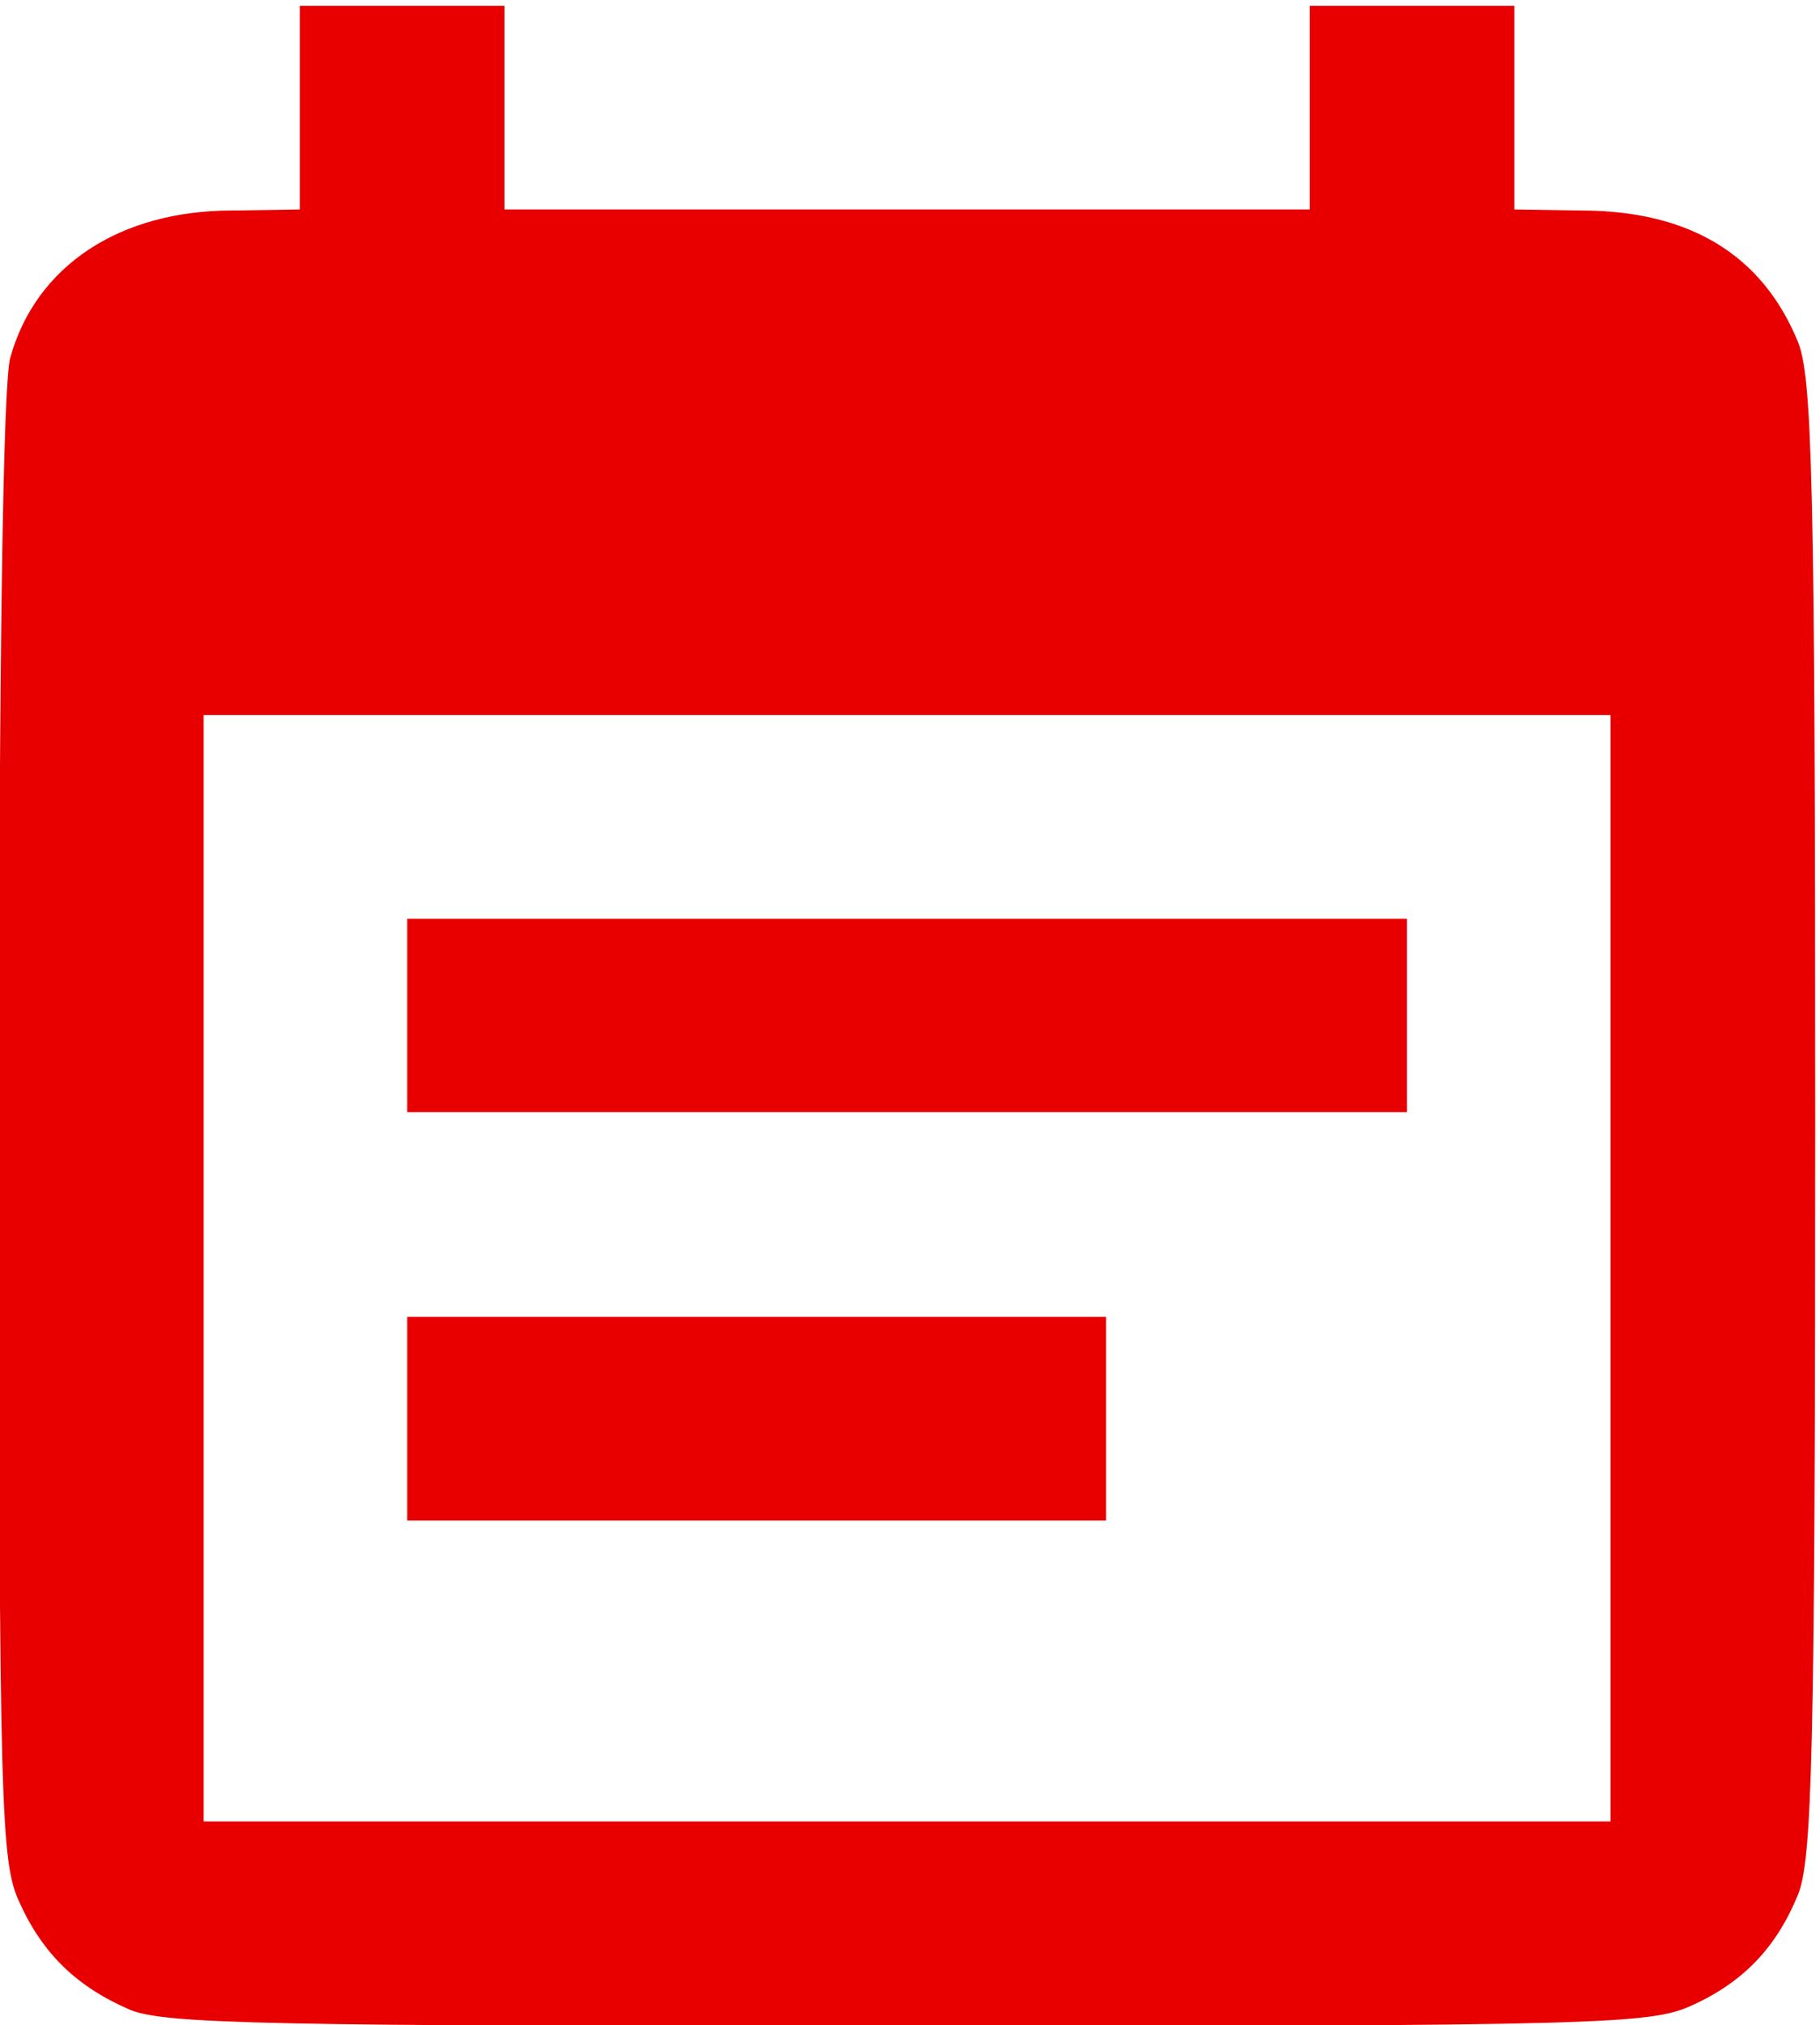
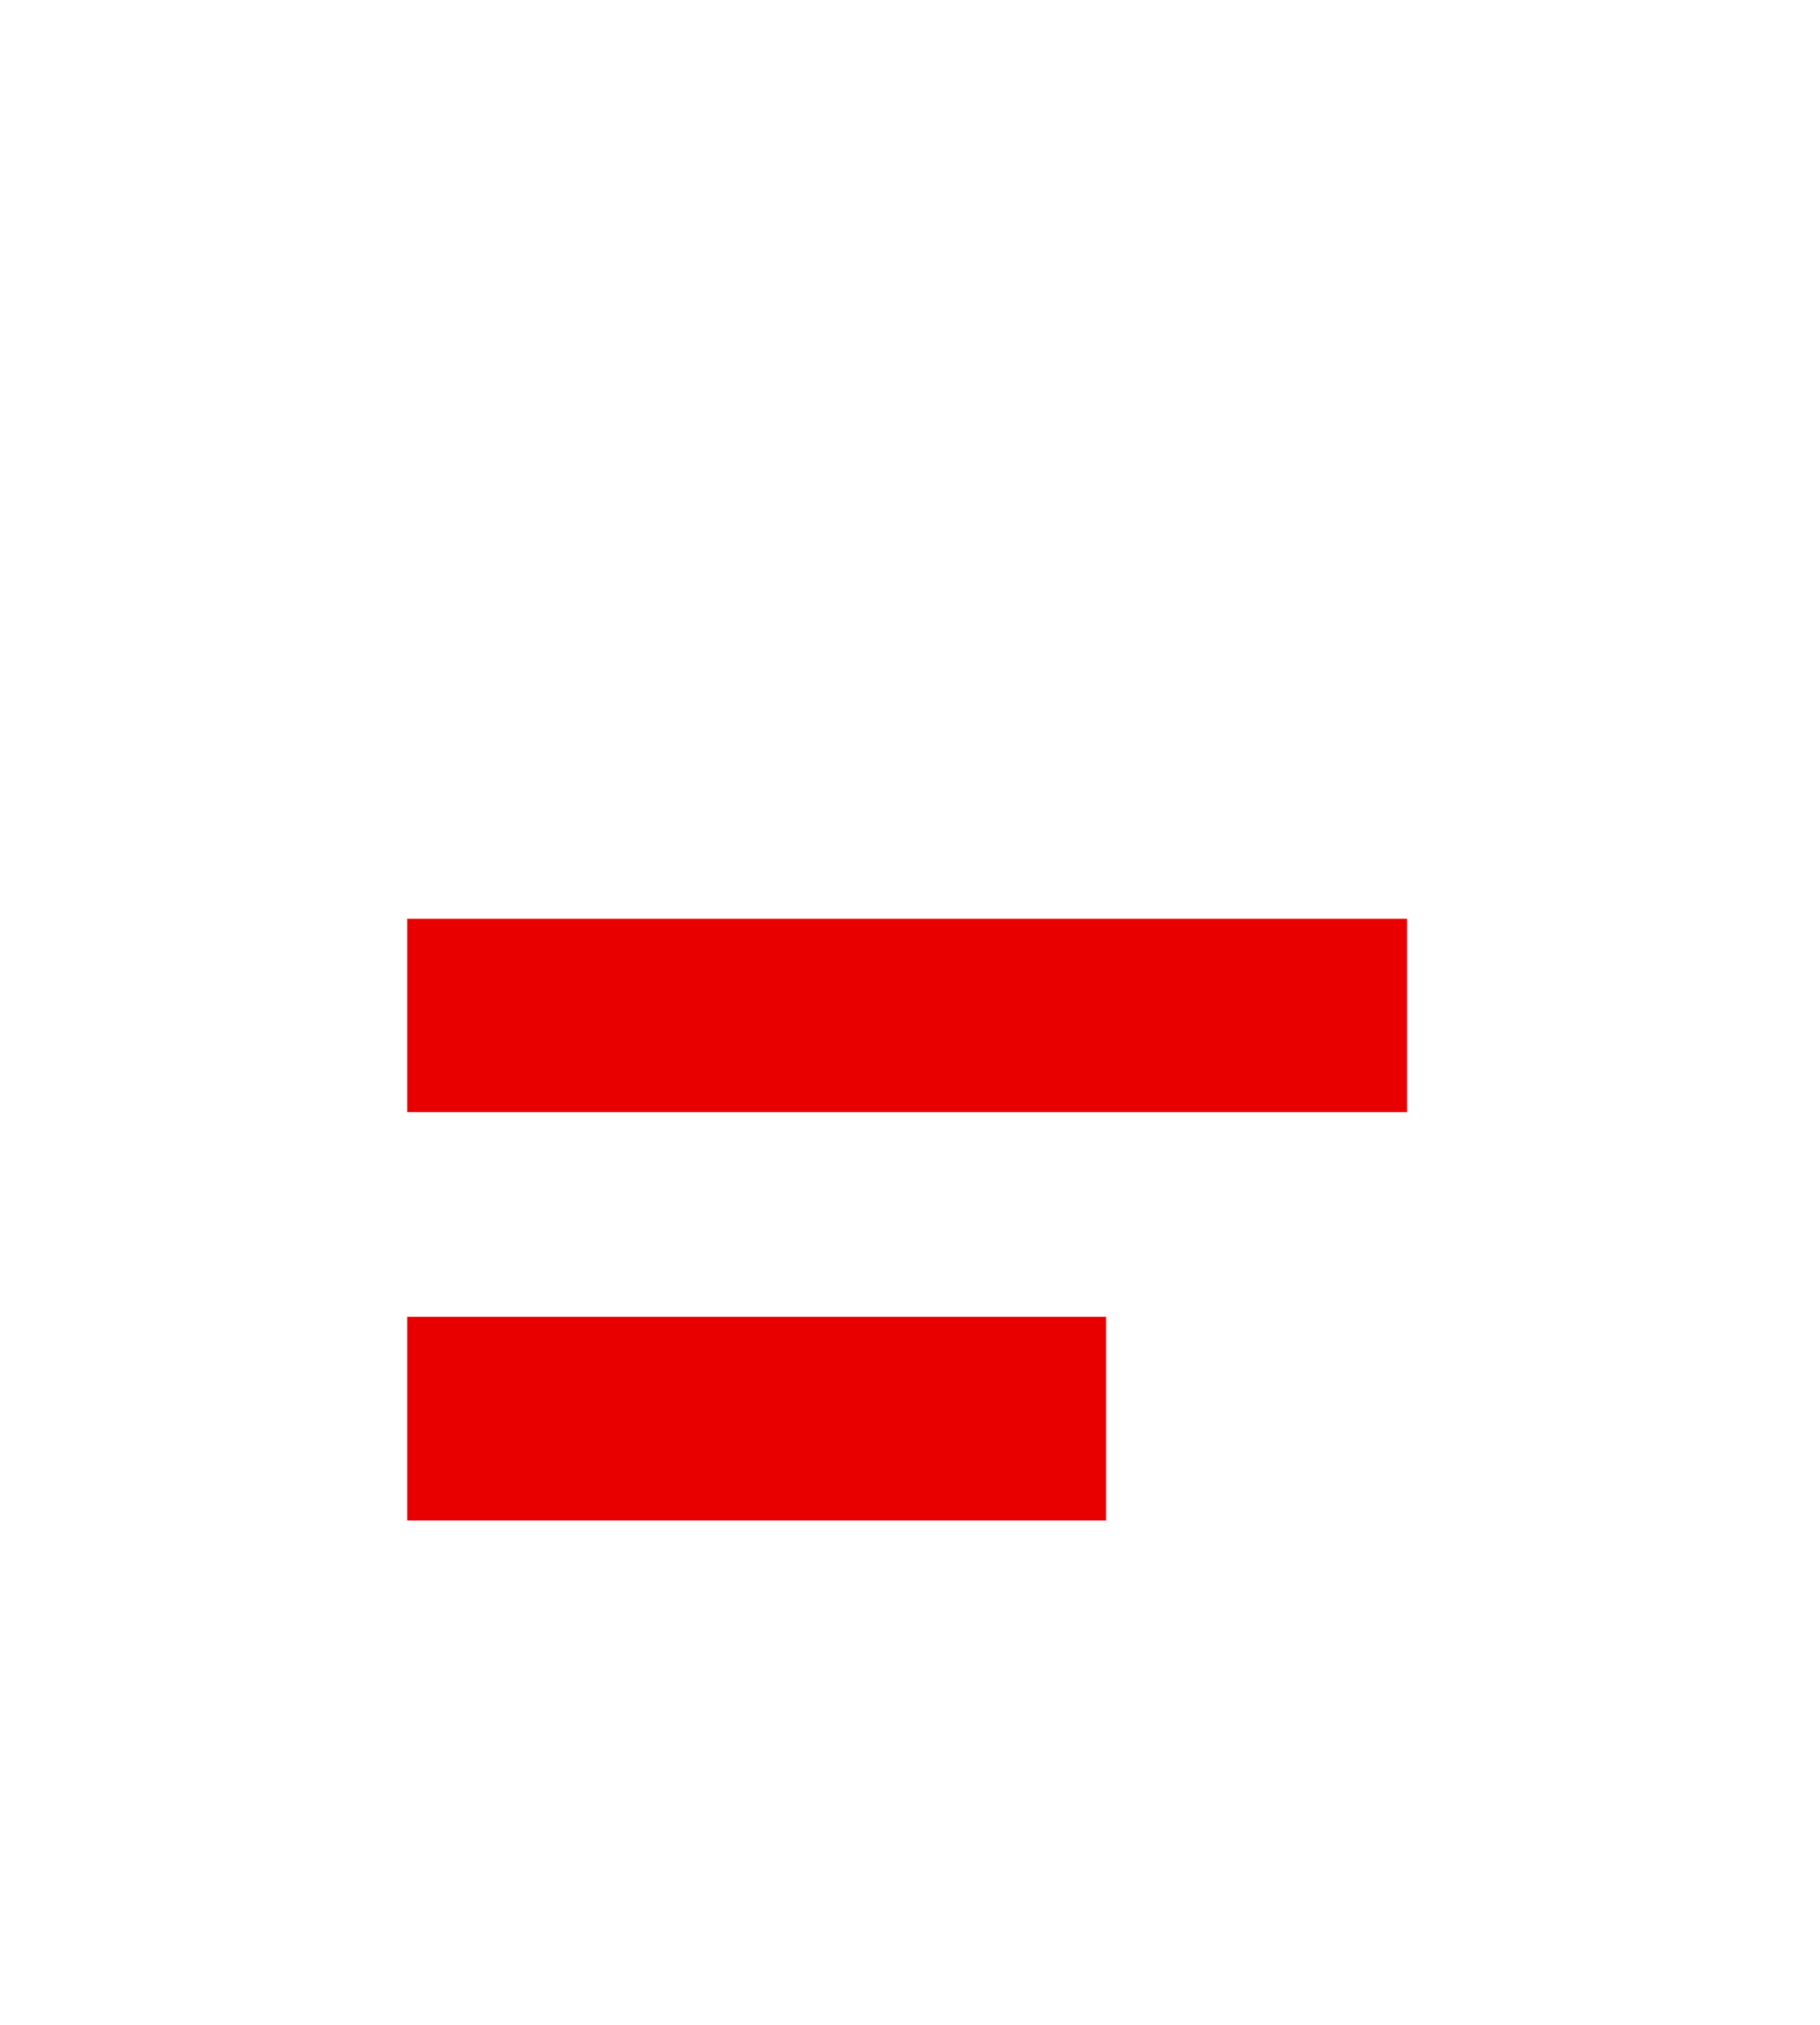
<svg xmlns="http://www.w3.org/2000/svg" version="1.0" width="168.973pt" height="187.979pt" viewBox="0 0 168.973 187.979" preserveAspectRatio="xMidYMid meet">
  <g transform="translate(-28.027,216) rotate(-360.00) scale(0.095,-0.095)" fill="#e80001" stroke="none">
-     <path d="M588 2168 l0 -99 -66 -1 c-110 0 -192 -54 -217 -144 -7 -25 -11 -294 -11 -753 0 -672 2 -717 20 -756 23 -51 57 -83 108 -105 34 -14 133 -16 762 -16 679 0 724 2 764 20 51 23 83 57 104 108 14 34 17 133 17 759 0 626 -3 725 -17 759 -35 85 -106 128 -212 128 l-65 1 0 99 0 100 -100 0 -100 0 0 -100 0 -99 -394 0 -393 0 0 99 0 100 -100 0 -100 0 0 -100z m1281 -1134 l0 -540 -688 0 -687 0 0 540 0 541 687 0 688 0 0 -541z" />
    <path d="M693 1281 l0 -94 488 0 489 0 0 94 0 95 -489 0 -488 0 0 -95z" />
-     <path d="M693 887 l0 -99 341 0 342 0 0 99 0 100 -342 0 -341 0 0 -100z" />
+     <path d="M693 887 l0 -99 341 0 342 0 0 99 0 100 -342 0 -341 0 0 -100" />
  </g>
</svg>